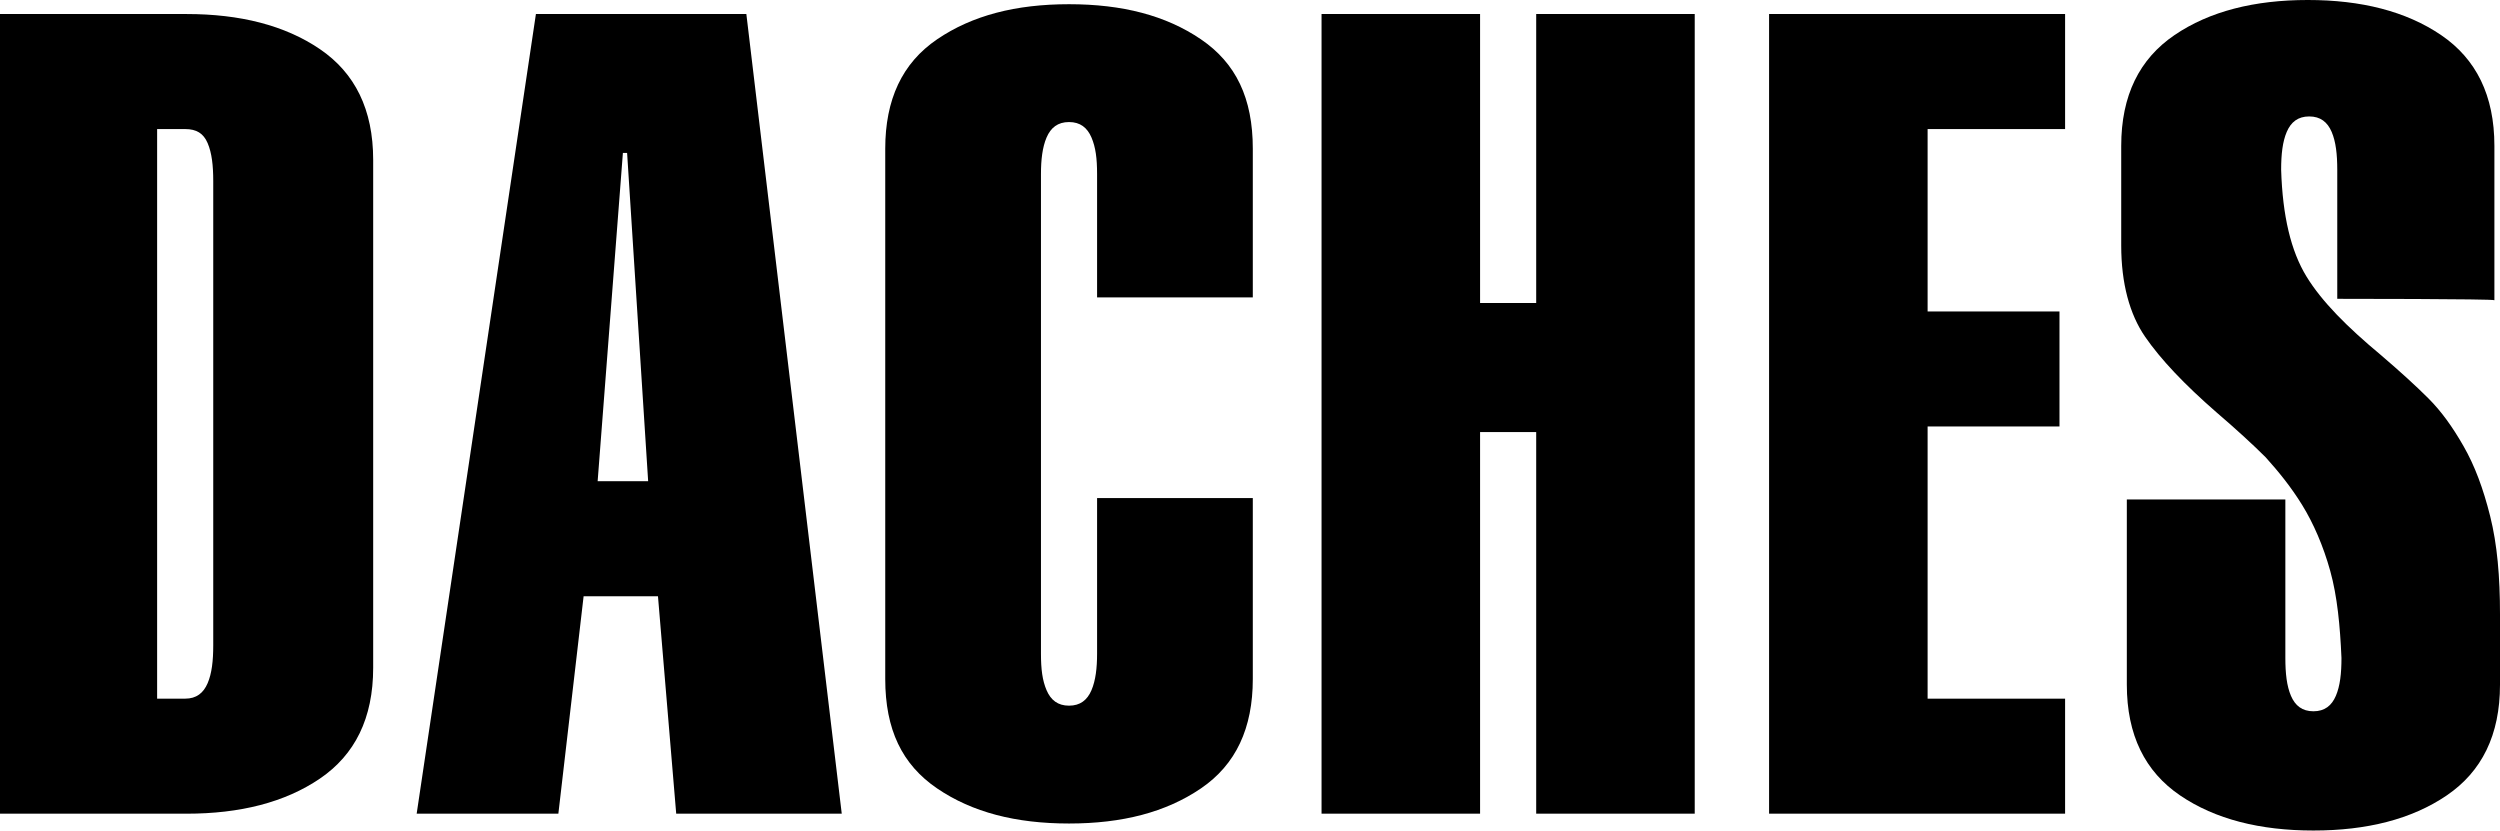
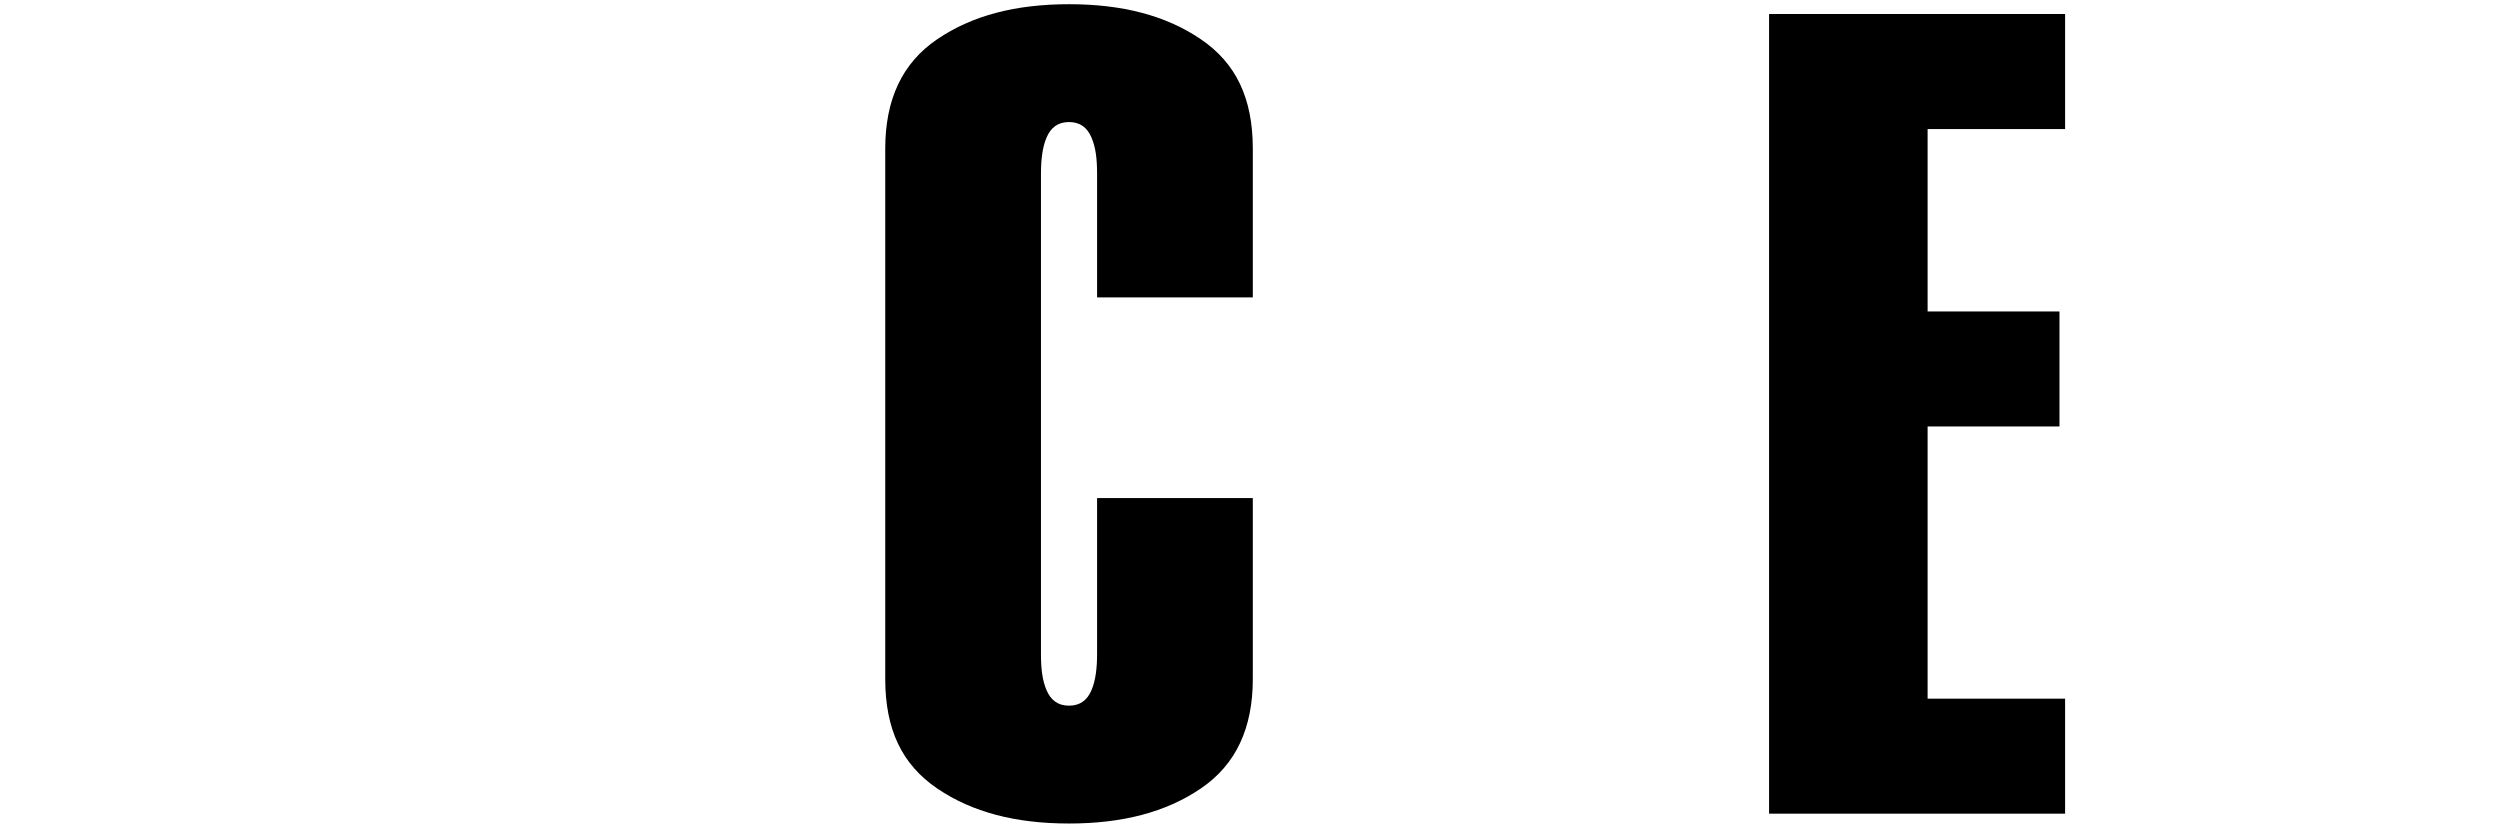
<svg xmlns="http://www.w3.org/2000/svg" version="1.1" id="Capa_1" x="0px" y="0px" viewBox="0 0 178.2 59.2" style="enable-background:new 0 0 178.2 59.2;" xml:space="preserve">
  <g>
-     <path d="M0,1h13.3c3.8,0,7,0.8,9.5,2.5s3.8,4.3,3.8,7.9v36.2c0,3.6-1.3,6.2-3.8,7.9S17.1,58,13.3,58H0V1z M11.2,49.8h2   c0.8,0,1.3-0.4,1.6-1.1s0.4-1.6,0.4-2.7V12.9c0-1.1-0.1-2-0.4-2.7s-0.8-1-1.6-1h-2V49.8z" />
-     <path d="M38.2,1h15L60,58H48.2l-1.3-15.5h-5.3L39.8,58H29.7L38.2,1z M46.2,34.3l-1.5-23.4h-0.3l-1.8,23.4H46.2z" />
    <path d="M89.3,35.5v12.9c0,3.5-1.2,6.1-3.7,7.8s-5.6,2.5-9.4,2.5s-6.9-0.8-9.4-2.5s-3.7-4.2-3.7-7.8V10.6c0-3.5,1.2-6.1,3.7-7.8   s5.6-2.5,9.4-2.5s6.9,0.8,9.4,2.5s3.7,4.2,3.7,7.8v10.6H78.2v-8.8c0-1.1-0.1-1.9-0.4-2.6c-0.3-0.7-0.8-1.1-1.6-1.1   c-0.8,0-1.3,0.4-1.6,1.1c-0.3,0.7-0.4,1.6-0.4,2.6v34.2c0,1.1,0.1,1.9,0.4,2.6s0.8,1.1,1.6,1.1c0.8,0,1.3-0.4,1.6-1.1   c0.3-0.7,0.4-1.6,0.4-2.6V35.5H89.3z" />
-     <path d="M94.2,58V1h11.3v20.6h4V1h11.3v57h-11.3V30.8h-4V58C105.4,58,94.2,58,94.2,58z" />
    <path d="M126.1,58V1h21.1v8.2h-9.8v13h9.4v8.2h-9.4v19.4h9.8V58C147.2,58,126.1,58,126.1,58z" />
-     <path d="M166.6,21.3v-9.2c0-1.1-0.1-2-0.4-2.7c-0.3-0.7-0.8-1.1-1.6-1.1c-0.8,0-1.3,0.4-1.6,1.1c-0.3,0.7-0.4,1.6-0.4,2.7   c0.1,3.3,0.7,5.8,1.8,7.6s2.9,3.6,5.3,5.6c1.4,1.2,2.5,2.2,3.4,3.1s1.7,2,2.5,3.4c0.8,1.4,1.4,3,1.9,5s0.7,4.3,0.7,7v5   c0,3.6-1.3,6.2-3.8,7.9s-5.7,2.5-9.5,2.5c-3.8,0-7-0.8-9.5-2.5s-3.8-4.3-3.8-7.9V35.6h11.3v11.3c0,1.1,0.1,2,0.4,2.7   s0.8,1.1,1.6,1.1c0.8,0,1.3-0.4,1.6-1.1c0.3-0.7,0.4-1.6,0.4-2.7c-0.1-2.3-0.3-4.4-0.8-6.2s-1.2-3.4-2-4.7   c-0.8-1.3-1.7-2.4-2.6-3.4c-0.9-0.9-2.1-2-3.5-3.2c-2.3-2-4-3.8-5.1-5.4s-1.7-3.8-1.7-6.5v-7.1c0-3.6,1.3-6.2,3.8-7.9   s5.7-2.5,9.5-2.5c3.8,0,7,0.8,9.5,2.5s3.8,4.3,3.8,7.9v11C177.8,21.3,166.6,21.3,166.6,21.3z" />
  </g>
</svg>